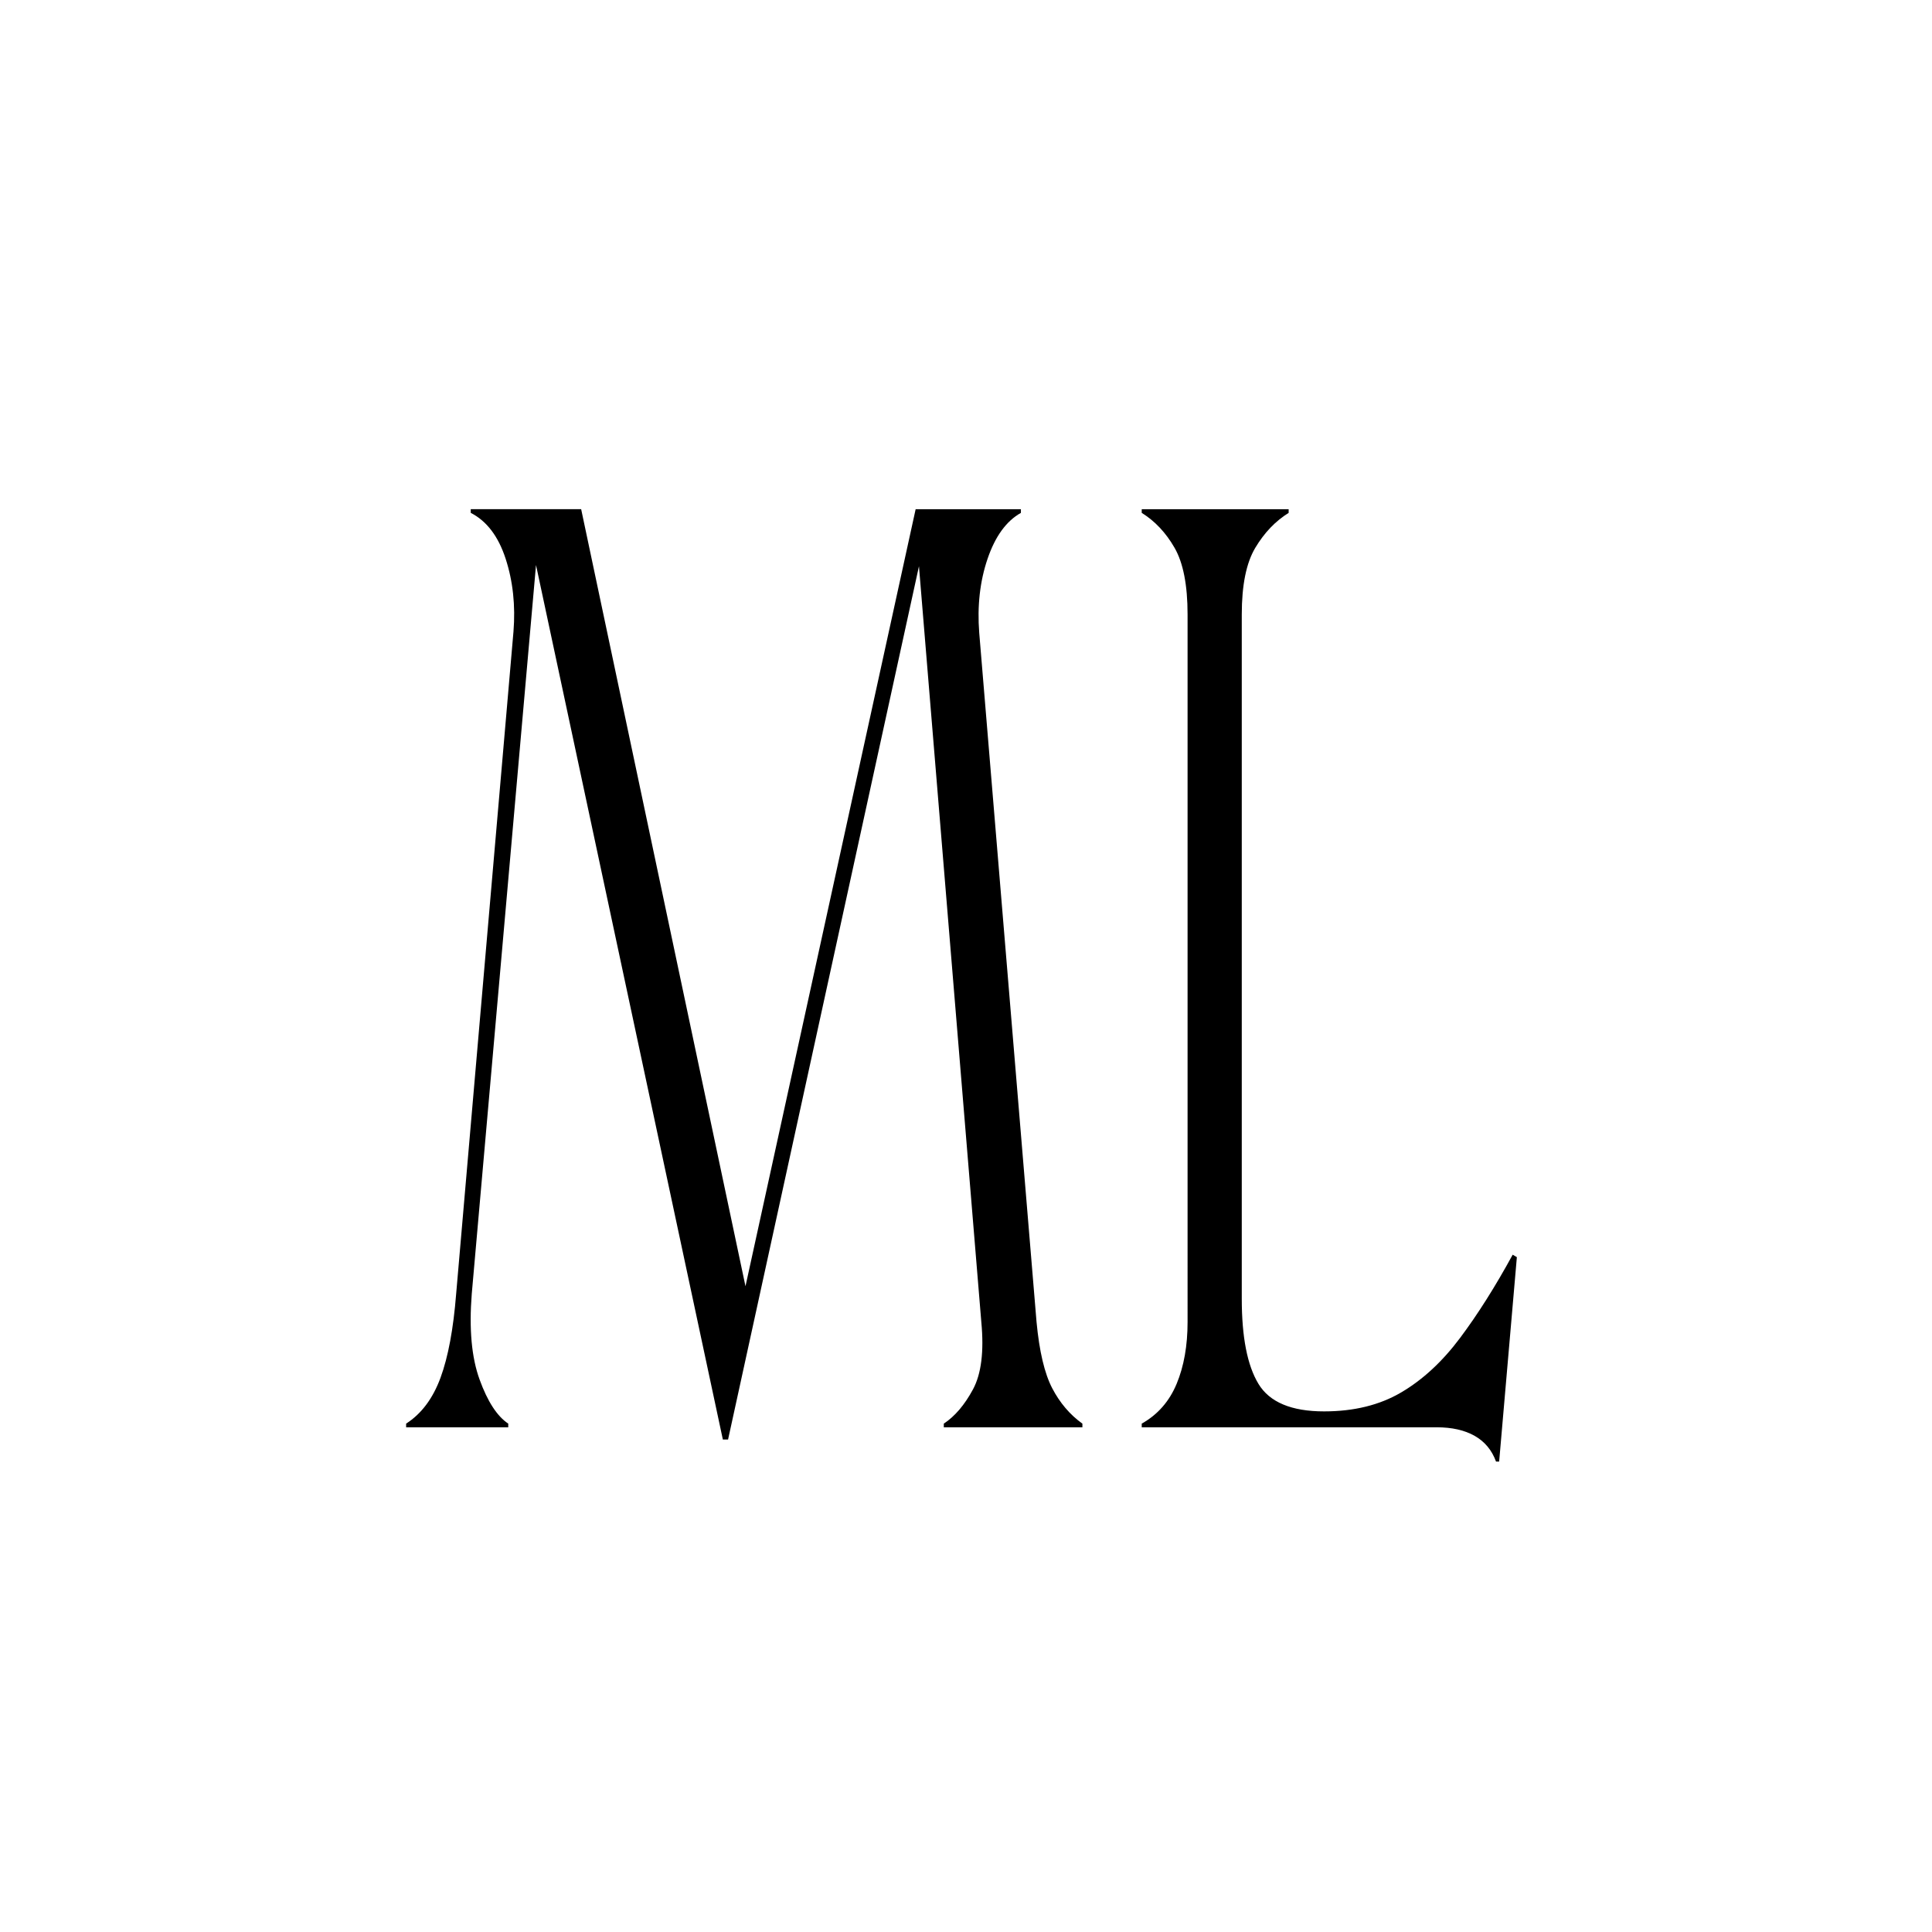
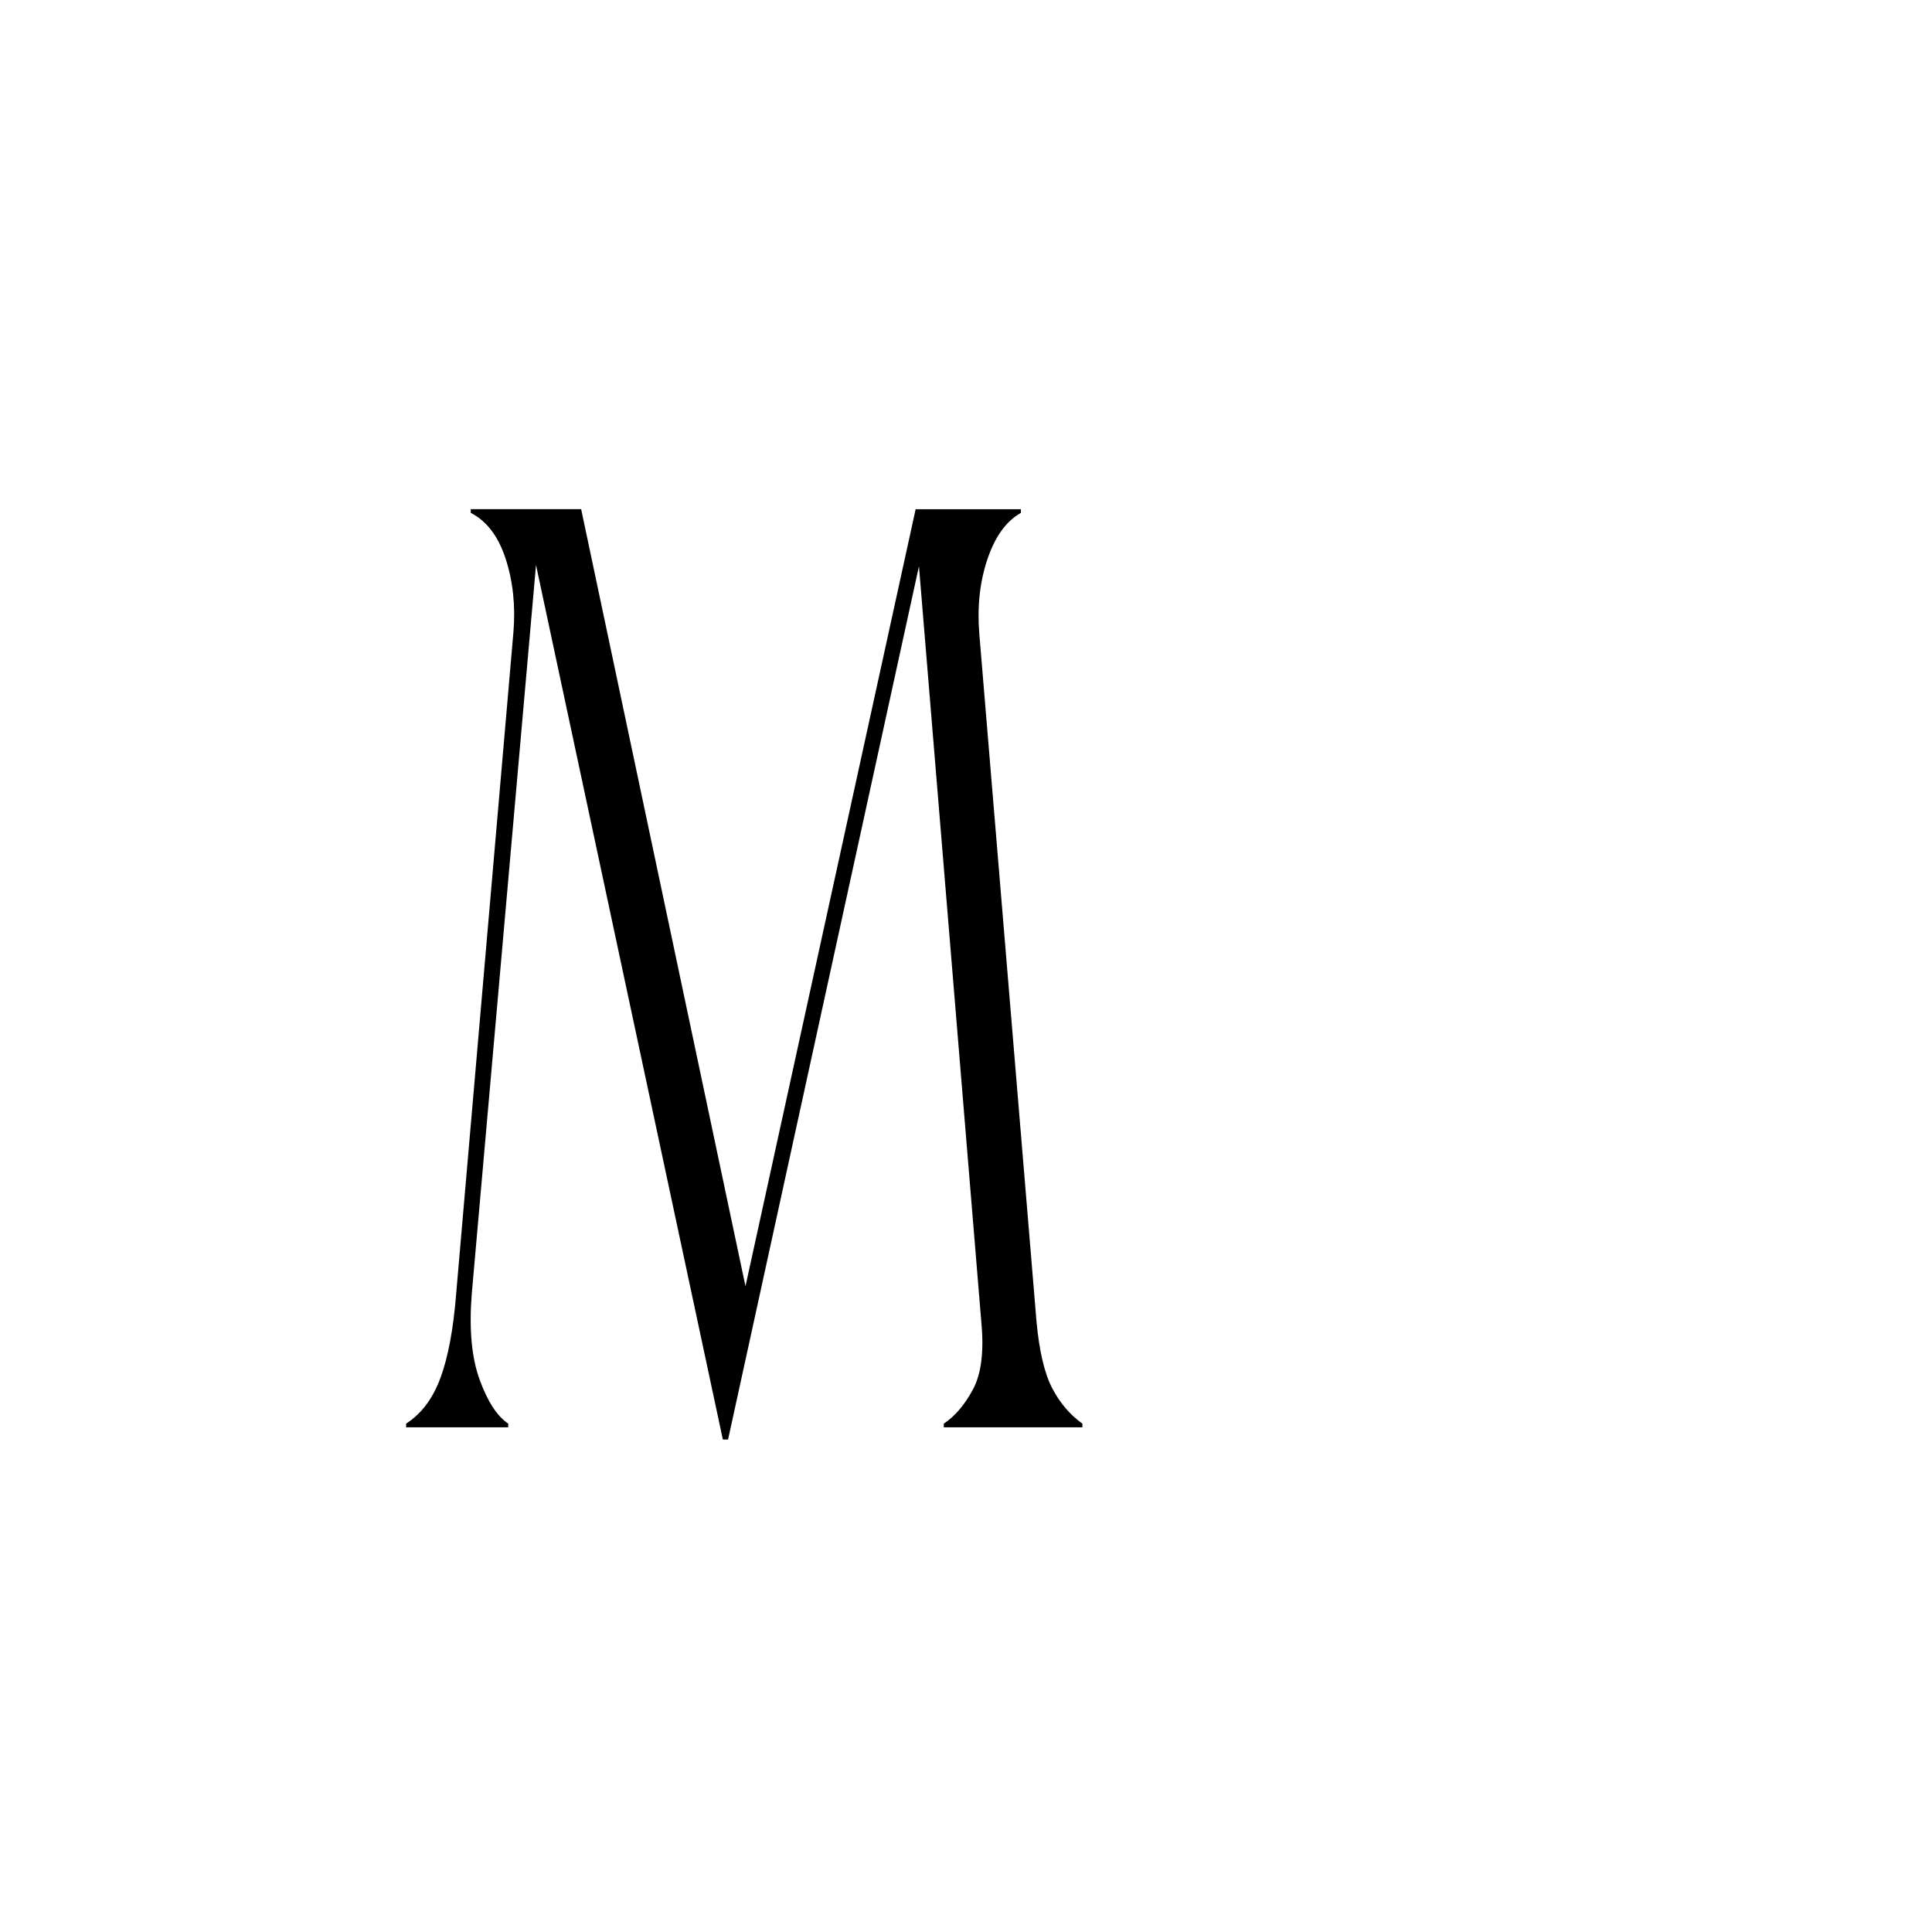
<svg xmlns="http://www.w3.org/2000/svg" version="1.1" id="Calque_1" x="0px" y="0px" viewBox="0 0 841.99 841.89" style="enable-background:new 0 0 841.99 841.89;" xml:space="preserve">
  <g>
    <g>
      <path d="M253.28,221.92l72.2,341.43l-2.72,6.94l76.29-348.37h45.87v1.6c-6.36,3.56-11.2,10.23-14.53,20.01    c-3.33,9.79-4.54,20.54-3.63,32.28l24.98,300.35c1.21,12.8,3.48,22.41,6.81,28.81c3.33,6.4,7.72,11.56,13.17,15.47v1.6h-60.4v-1.6    c4.84-3.2,9.08-8.18,12.72-14.94c3.63-6.75,4.84-16.54,3.63-29.34L399.5,234.72h3.63l-85.83,392.65h-2.27l-84.46-395.31l4.09,2.13    L205.6,563.88c-1.21,15.3-0.08,27.74,3.41,37.34c3.48,9.6,7.64,16,12.49,19.21v1.6h-44.5v-1.6c6.66-4.27,11.65-10.94,14.99-20.01    c3.33-9.07,5.6-21.25,6.81-36.54l24.98-288.62c0.91-11.38-0.23-21.96-3.41-31.74c-3.18-9.78-8.25-16.45-15.21-20.01v-1.6H253.28z" />
-       <path d="M626.1,622.03H497.58v-1.6c6.96-3.91,12.03-9.69,15.21-17.34c3.18-7.64,4.77-16.62,4.77-26.94V267.8    c0-12.8-1.89-22.49-5.68-29.08c-3.79-6.58-8.56-11.65-14.3-15.2v-1.6h64.03v1.6c-5.75,3.56-10.6,8.63-14.53,15.2    c-3.94,6.59-5.9,16.27-5.9,29.08v298.22c0,16.72,2.42,29.07,7.27,37.08c4.84,8,14.38,12,28.61,12c13.01,0,24.22-2.75,33.6-8.27    c9.38-5.51,17.94-13.42,25.66-23.74c7.72-10.31,15.36-22.41,22.93-36.28l1.82,1.07l-7.72,89.09h-1.36    c-1.82-4.98-4.92-8.72-9.31-11.2C638.28,623.27,632.75,622.03,626.1,622.03z" />
    </g>
  </g>
</svg>